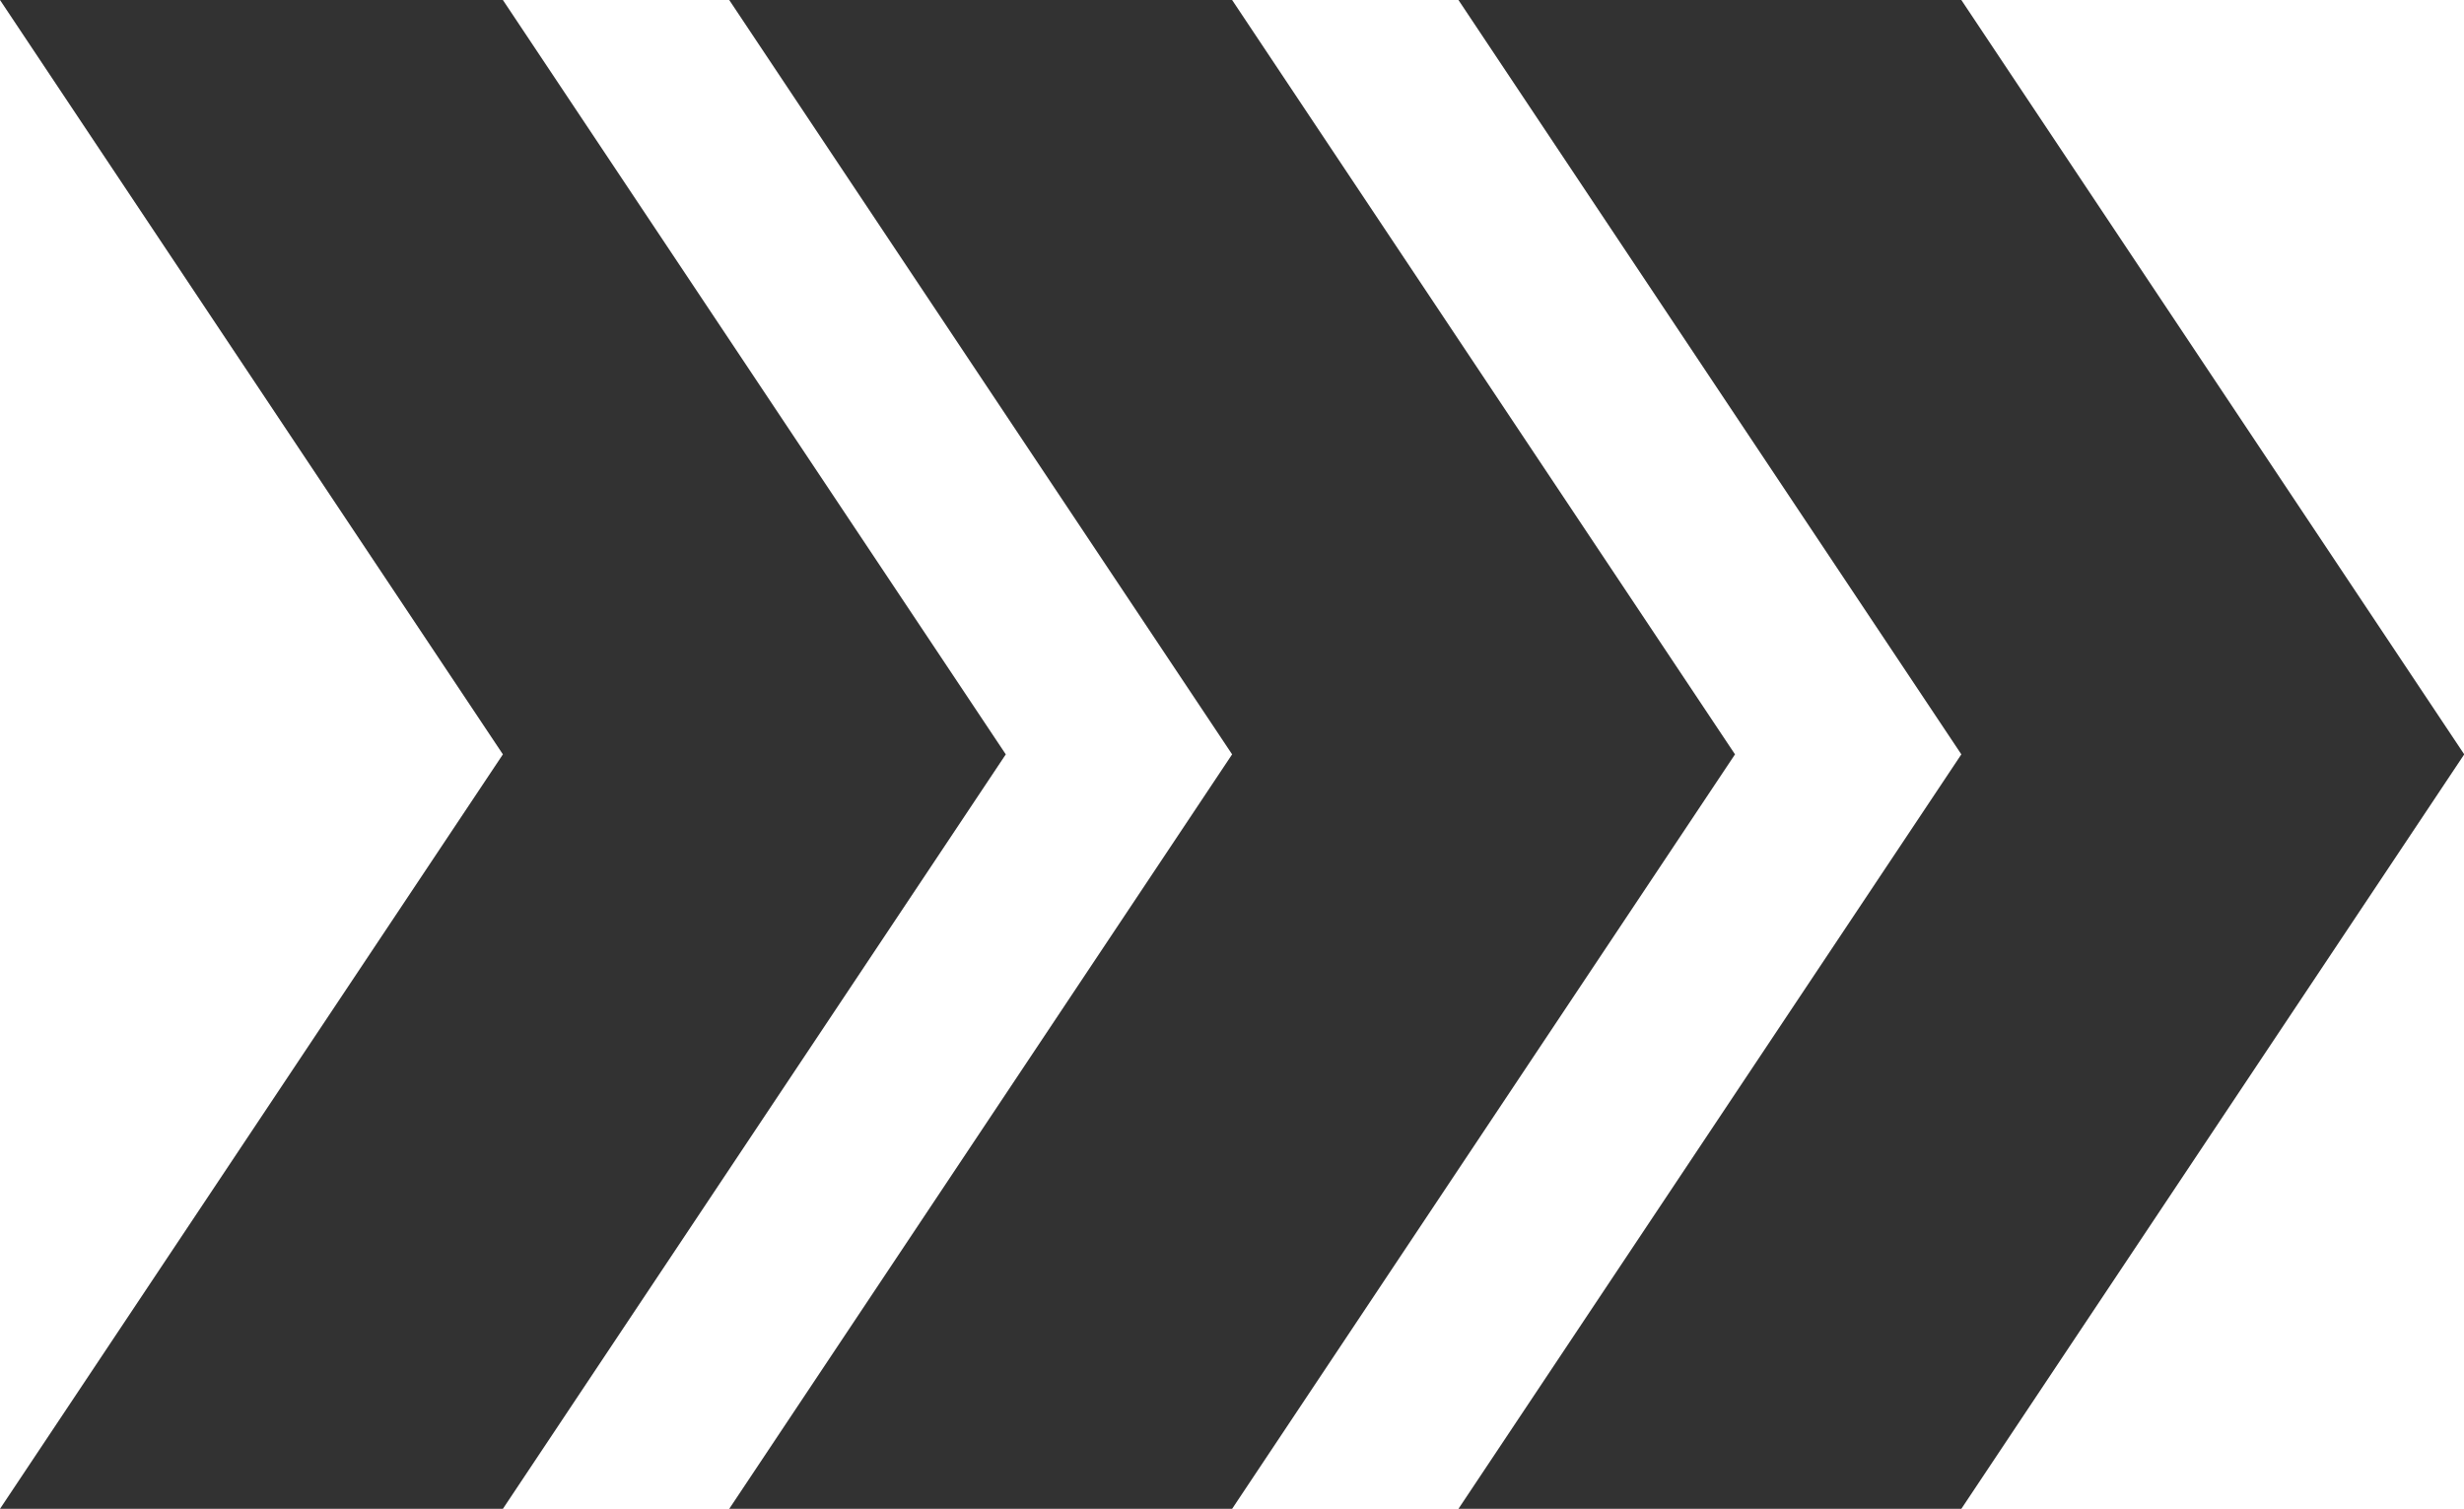
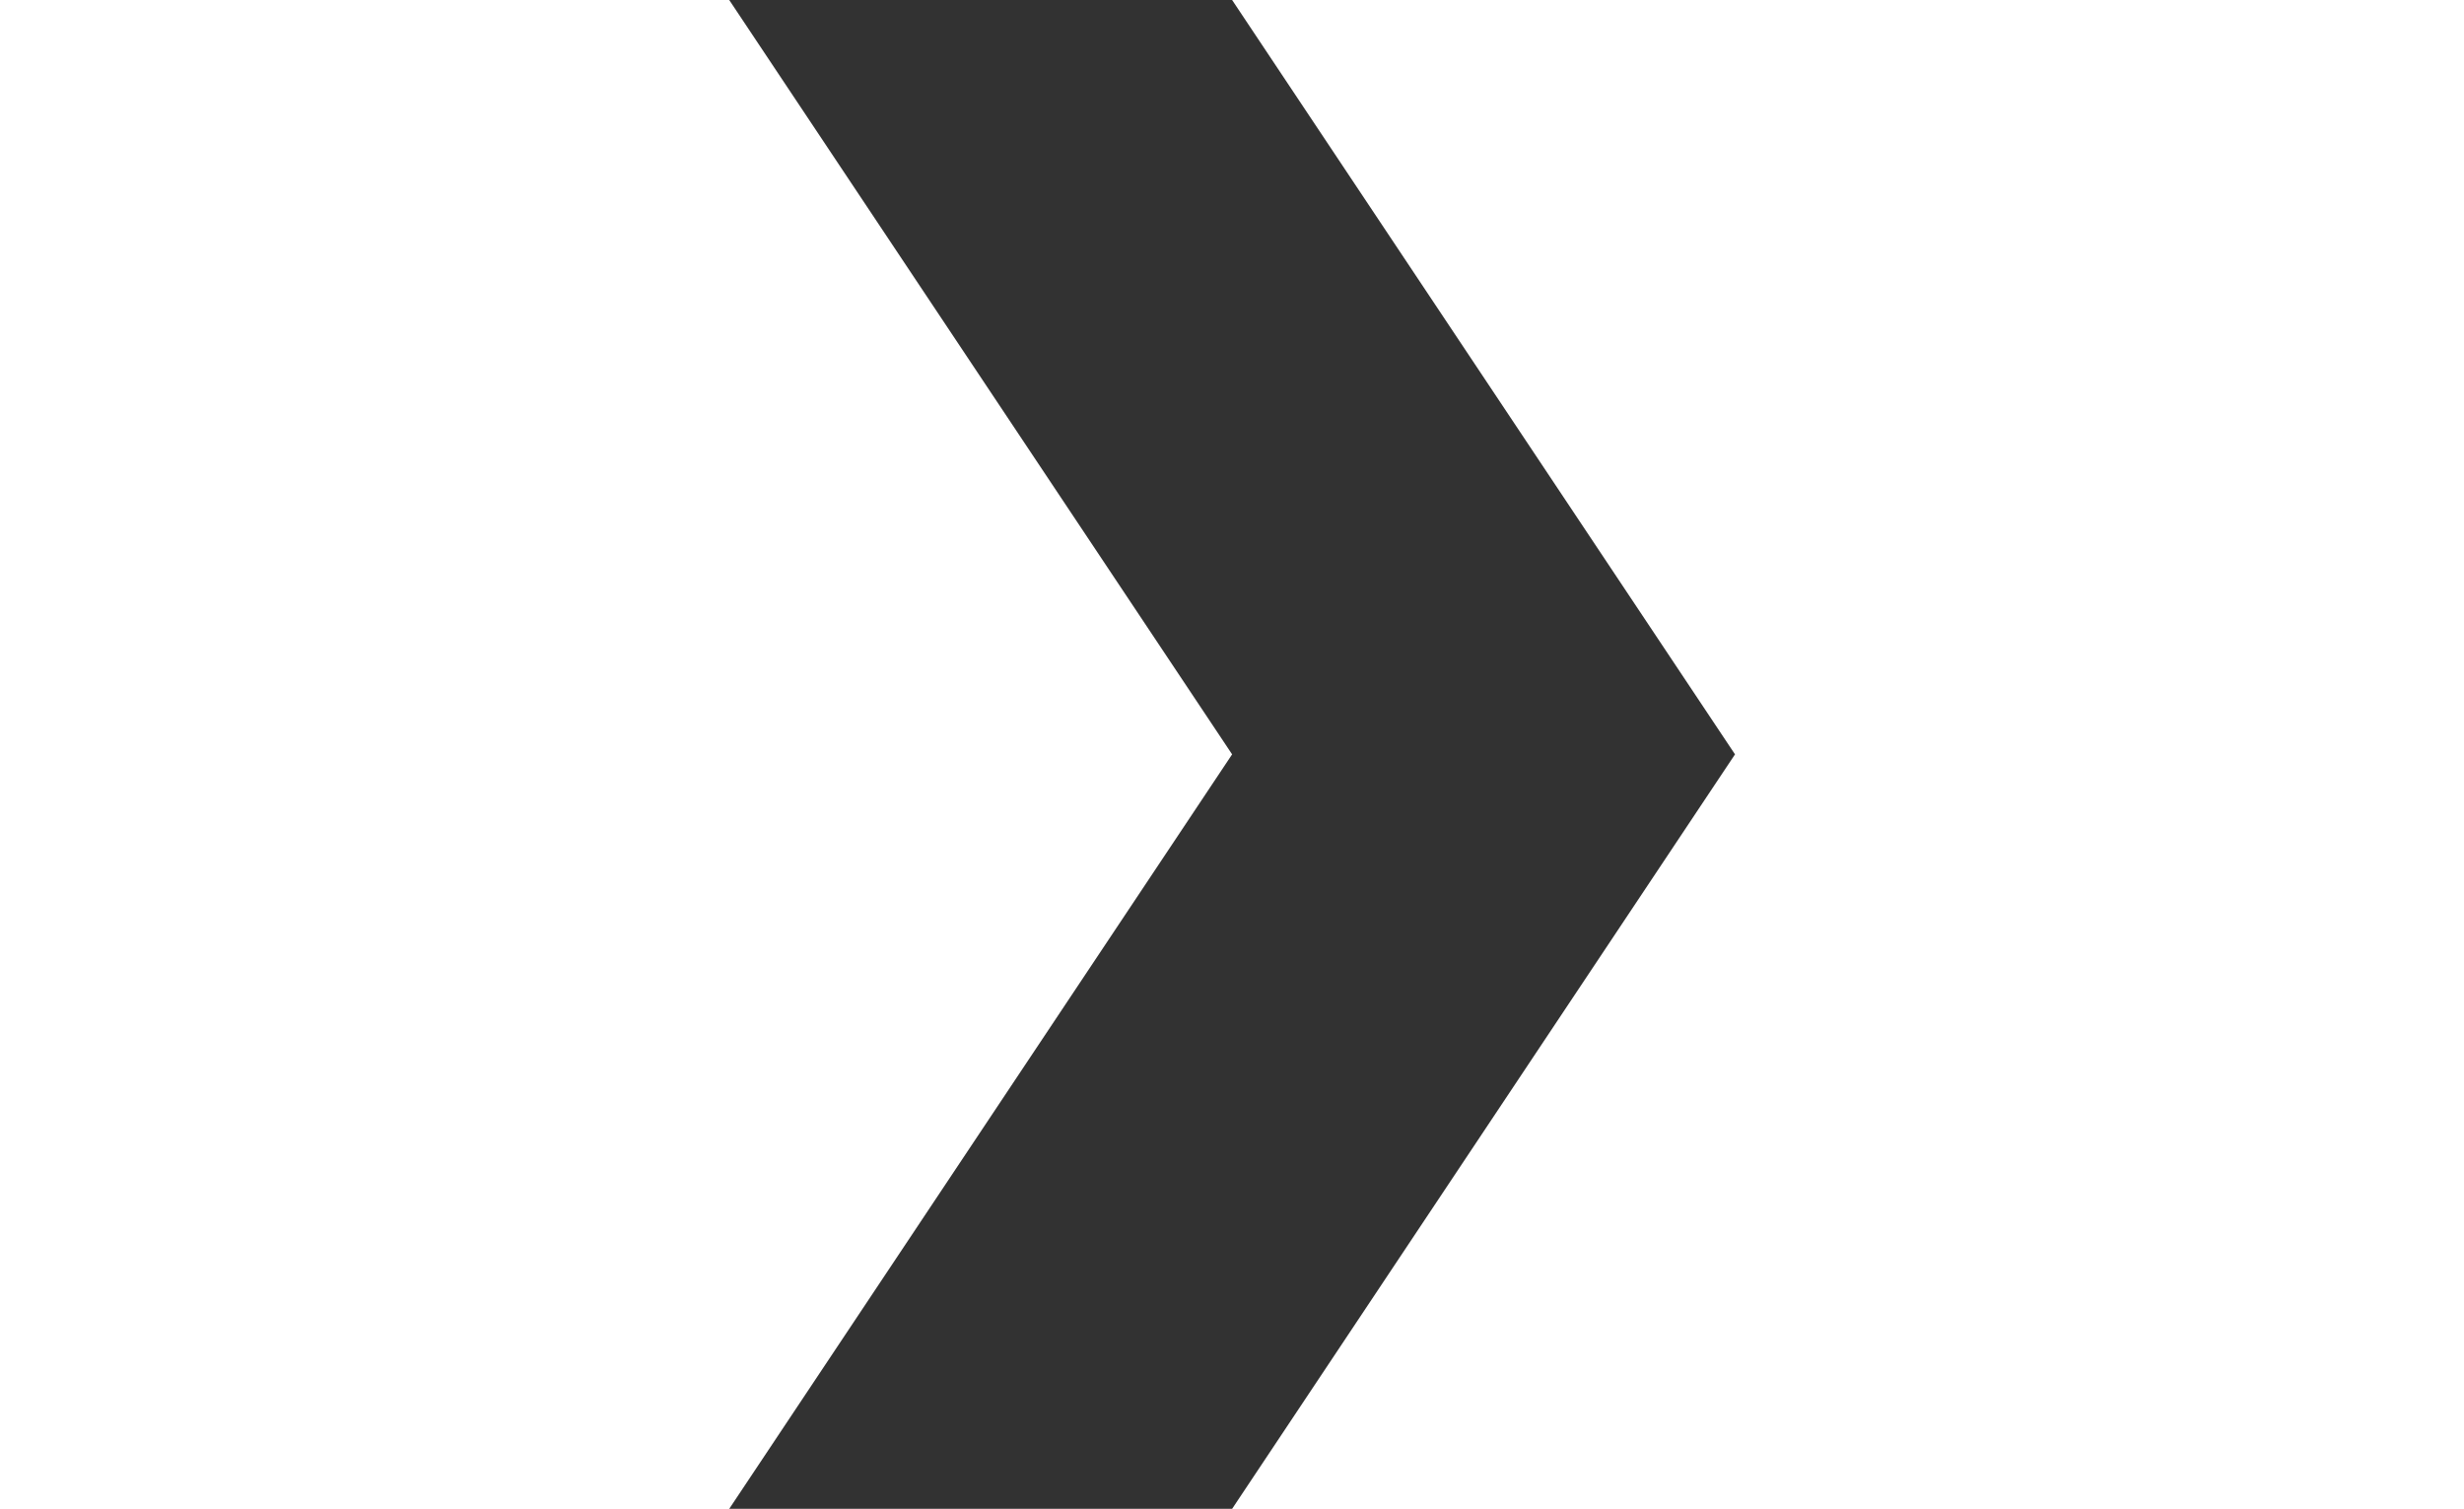
<svg xmlns="http://www.w3.org/2000/svg" fill="#323232" height="131.6" preserveAspectRatio="xMidYMid meet" version="1" viewBox="0.0 0.0 214.9 131.6" width="214.9" zoomAndPan="magnify">
  <g data-name="Layer 2">
    <g data-name="Слой 1" id="change1_1">
-       <path d="M0 0L43.86 65.79 0 131.59 43.86 131.59 87.72 65.79 43.86 0 0 0z" />
      <path d="M63.6 0L107.46 65.79 63.6 131.59 107.46 131.59 151.32 65.79 107.46 0 63.6 0z" />
-       <path d="M127.2 0L171.06 65.79 127.2 131.59 171.06 131.59 214.92 65.79 171.06 0 127.2 0z" />
    </g>
  </g>
</svg>